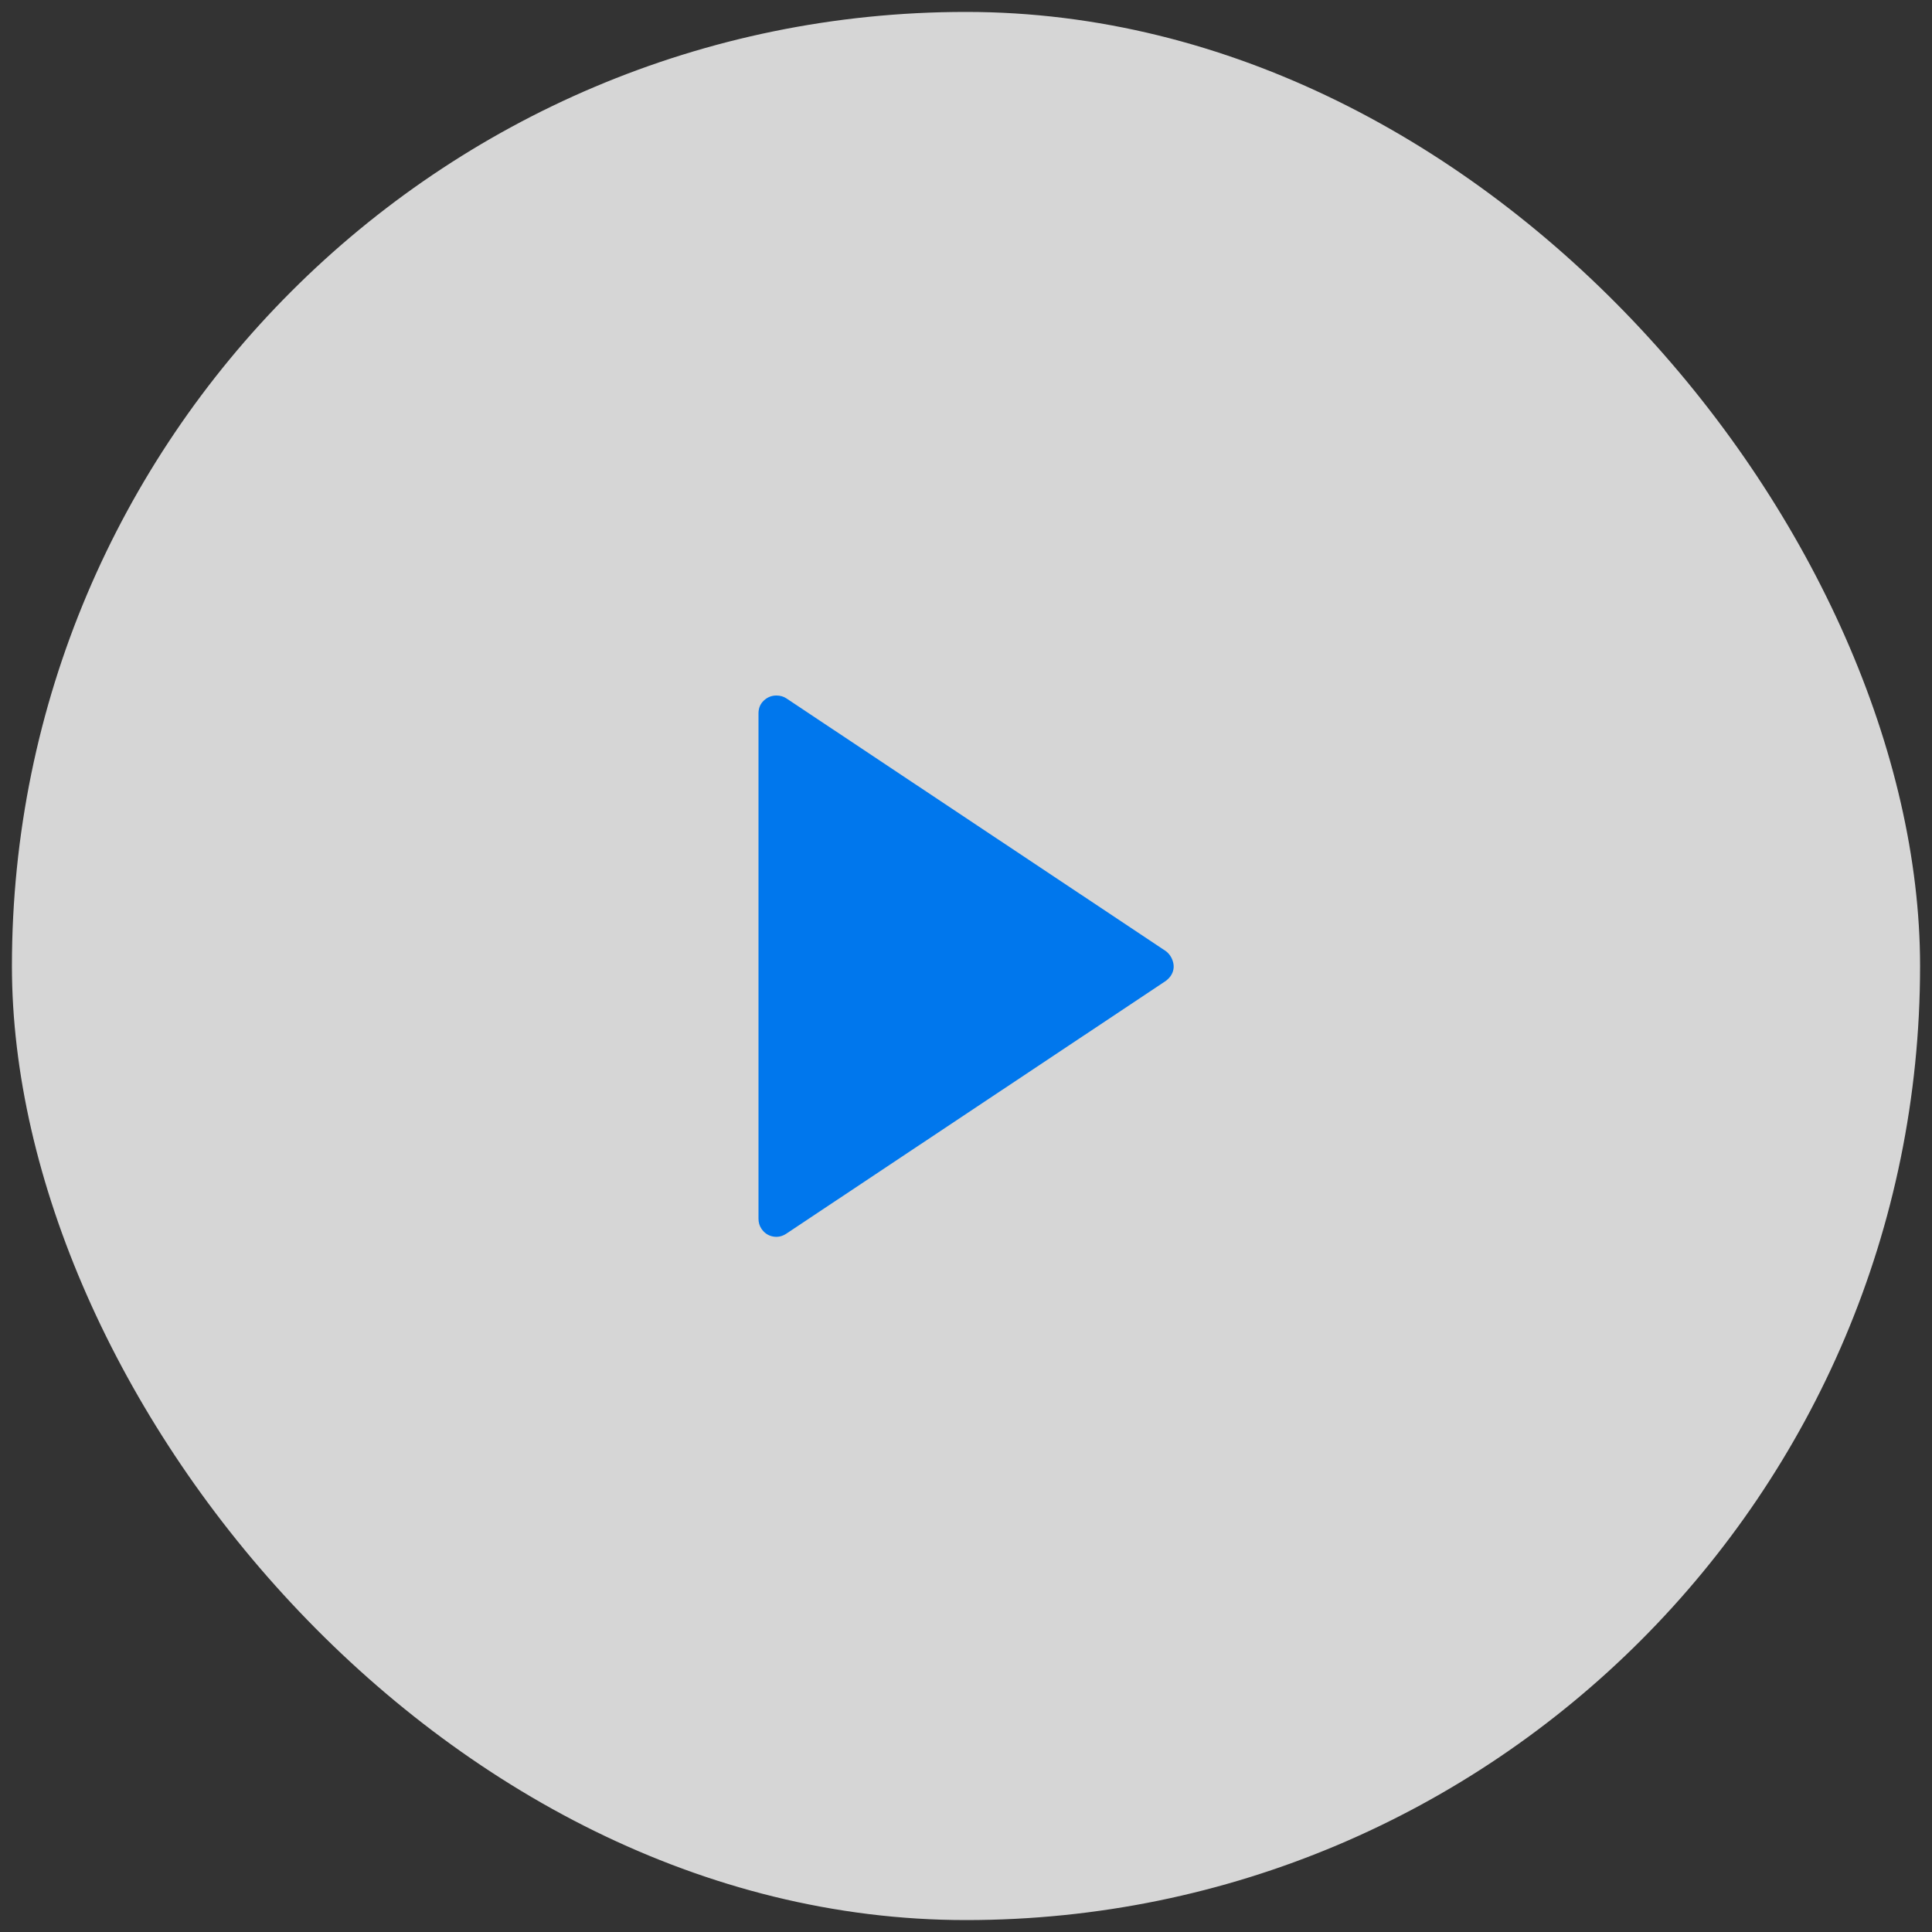
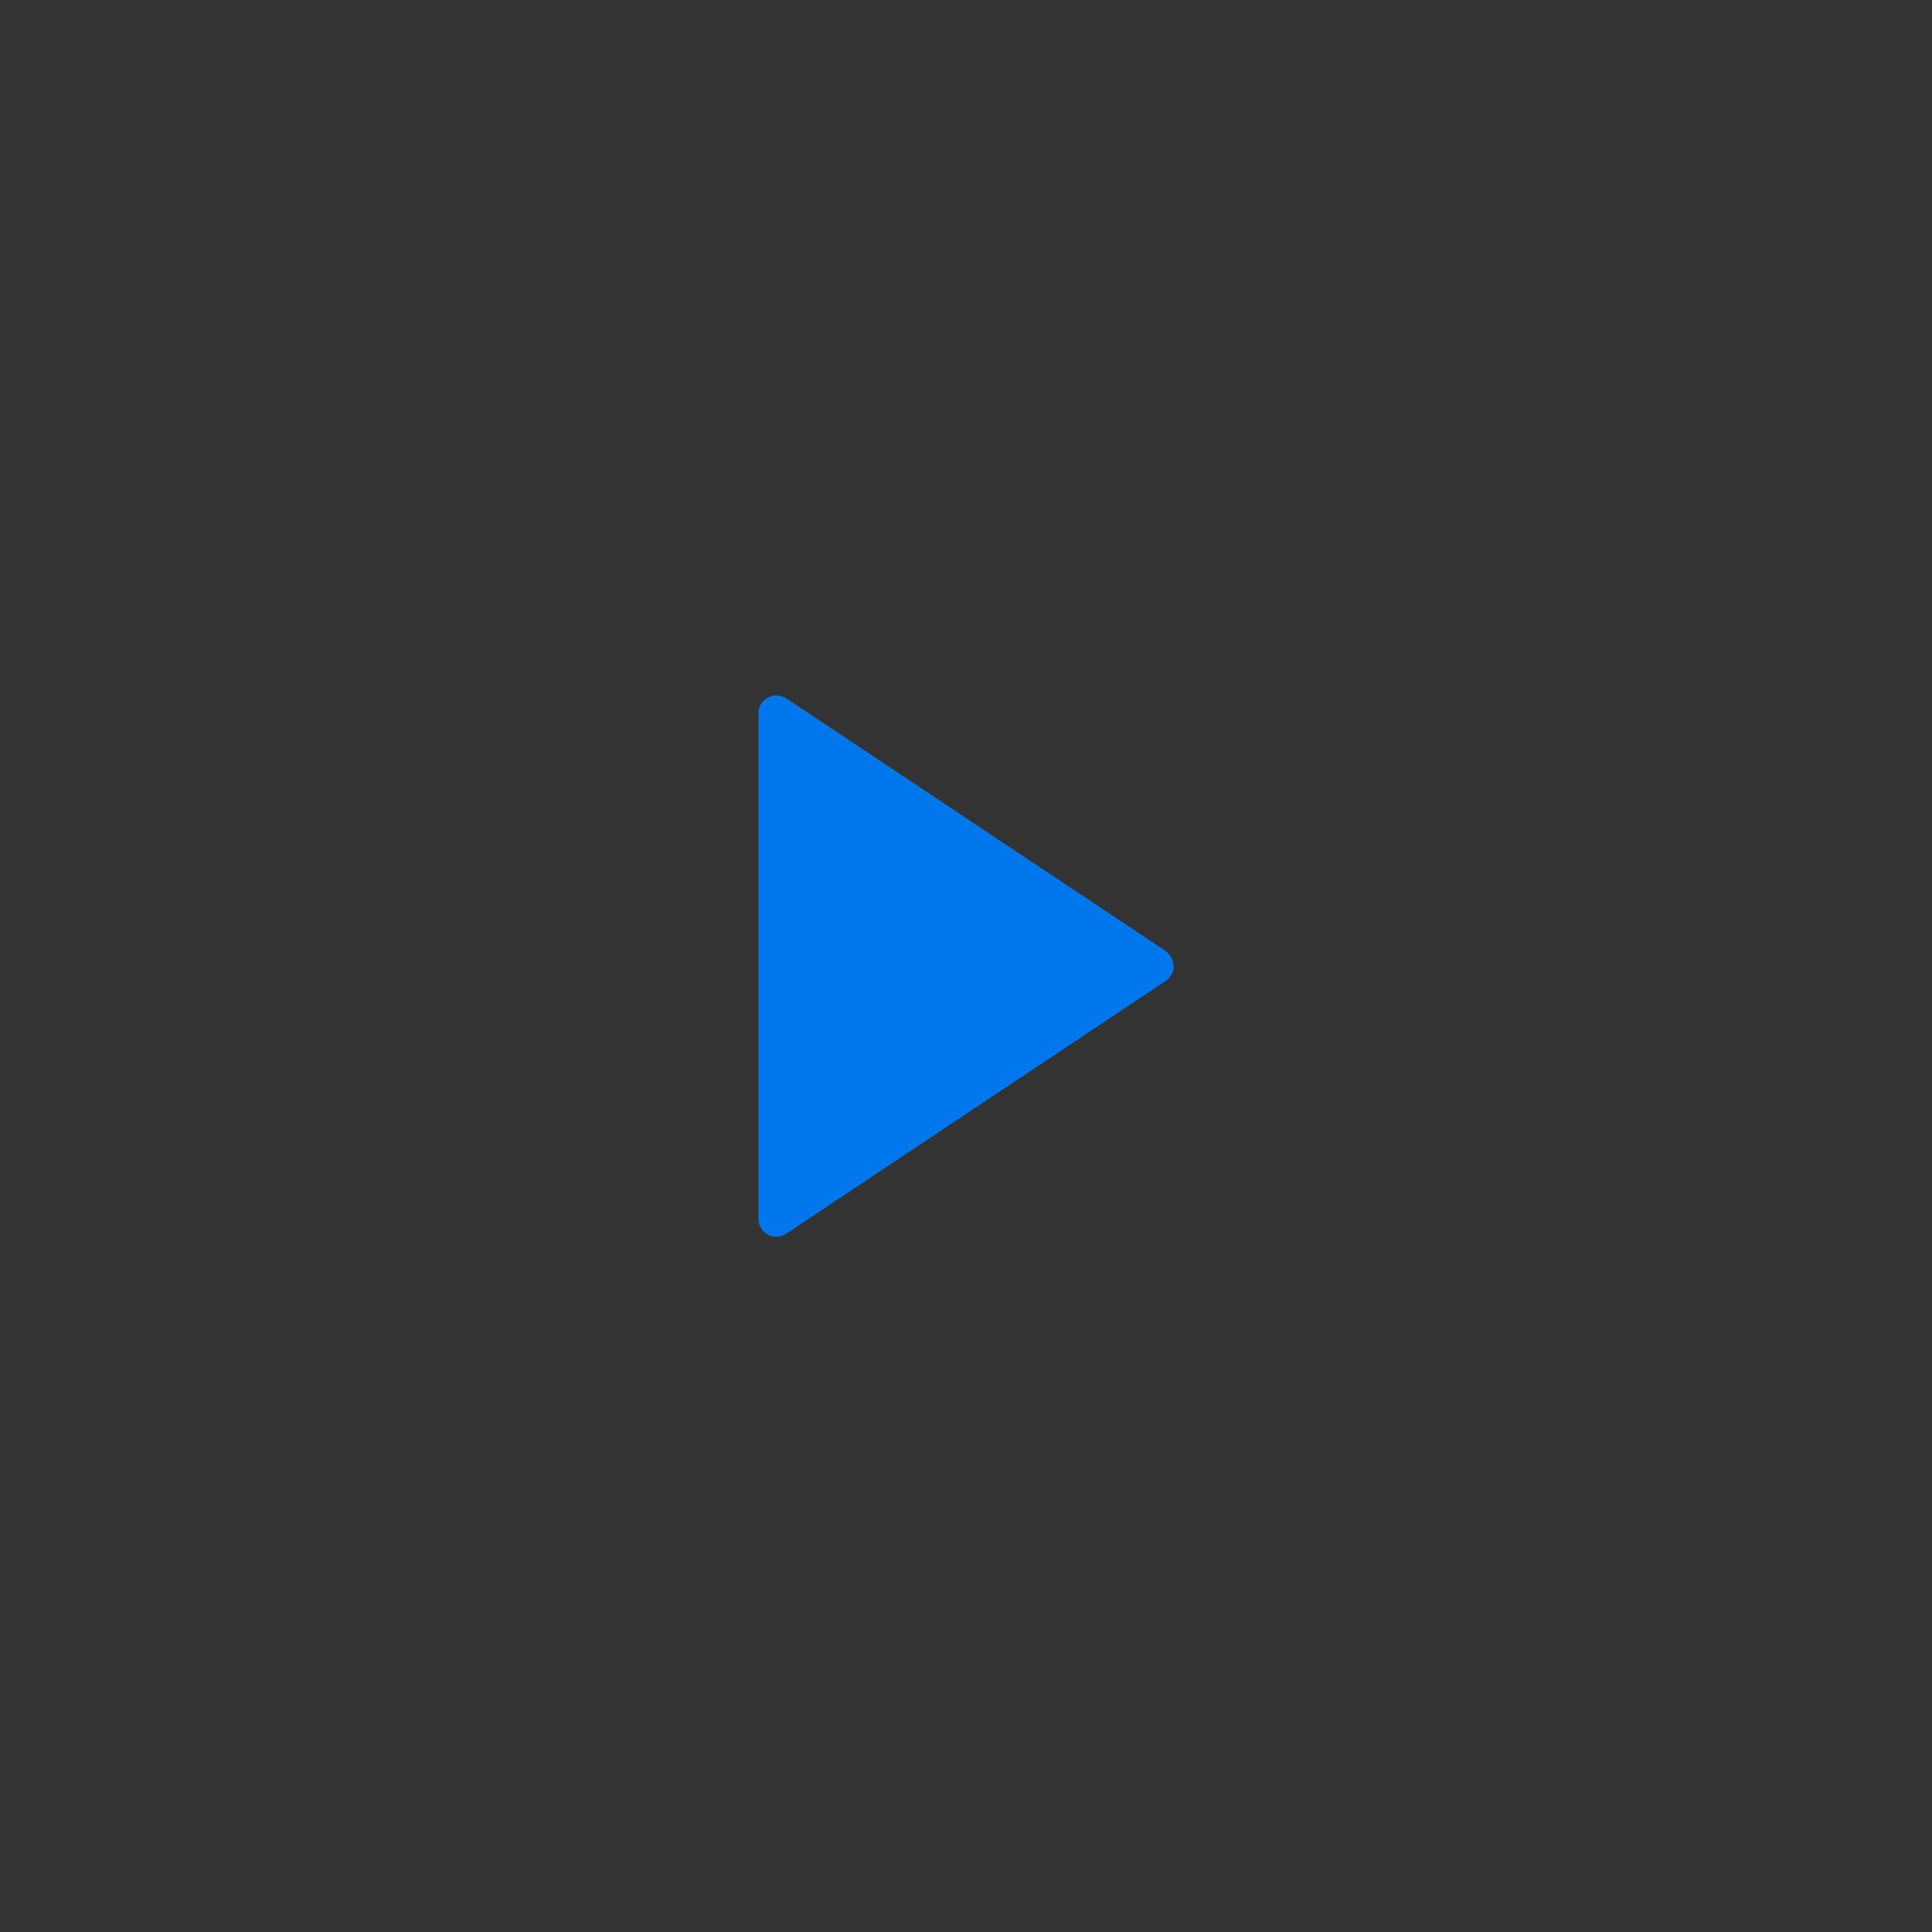
<svg xmlns="http://www.w3.org/2000/svg" width="81" height="81" viewBox="0 0 81 81" fill="none">
  <rect x="0" y="0" width="81" height="81" fill="#333333" stroke="none" />
-   <rect x="0.5" y="0.5" width="80" height="80" rx="40" fill="white" fill-opacity="0.8" />
  <path d="M48.87 41.13L32.97 51.72C32.79 51.84 32.6 51.88 32.4 51.84C32.2 51.8 32.04 51.69 31.92 51.51C31.84 51.39 31.8 51.25 31.8 51.09V29.91C31.8 29.69 31.875 29.51 32.025 29.37C32.175 29.23 32.35 29.16 32.55 29.16C32.71 29.16 32.85 29.2 32.97 29.28L48.87 39.87C49.03 39.99 49.135 40.15 49.185 40.35C49.235 40.55 49.2 40.74 49.08 40.92C49.02 41 48.95 41.07 48.87 41.13Z" fill="#0077ED" />
</svg>